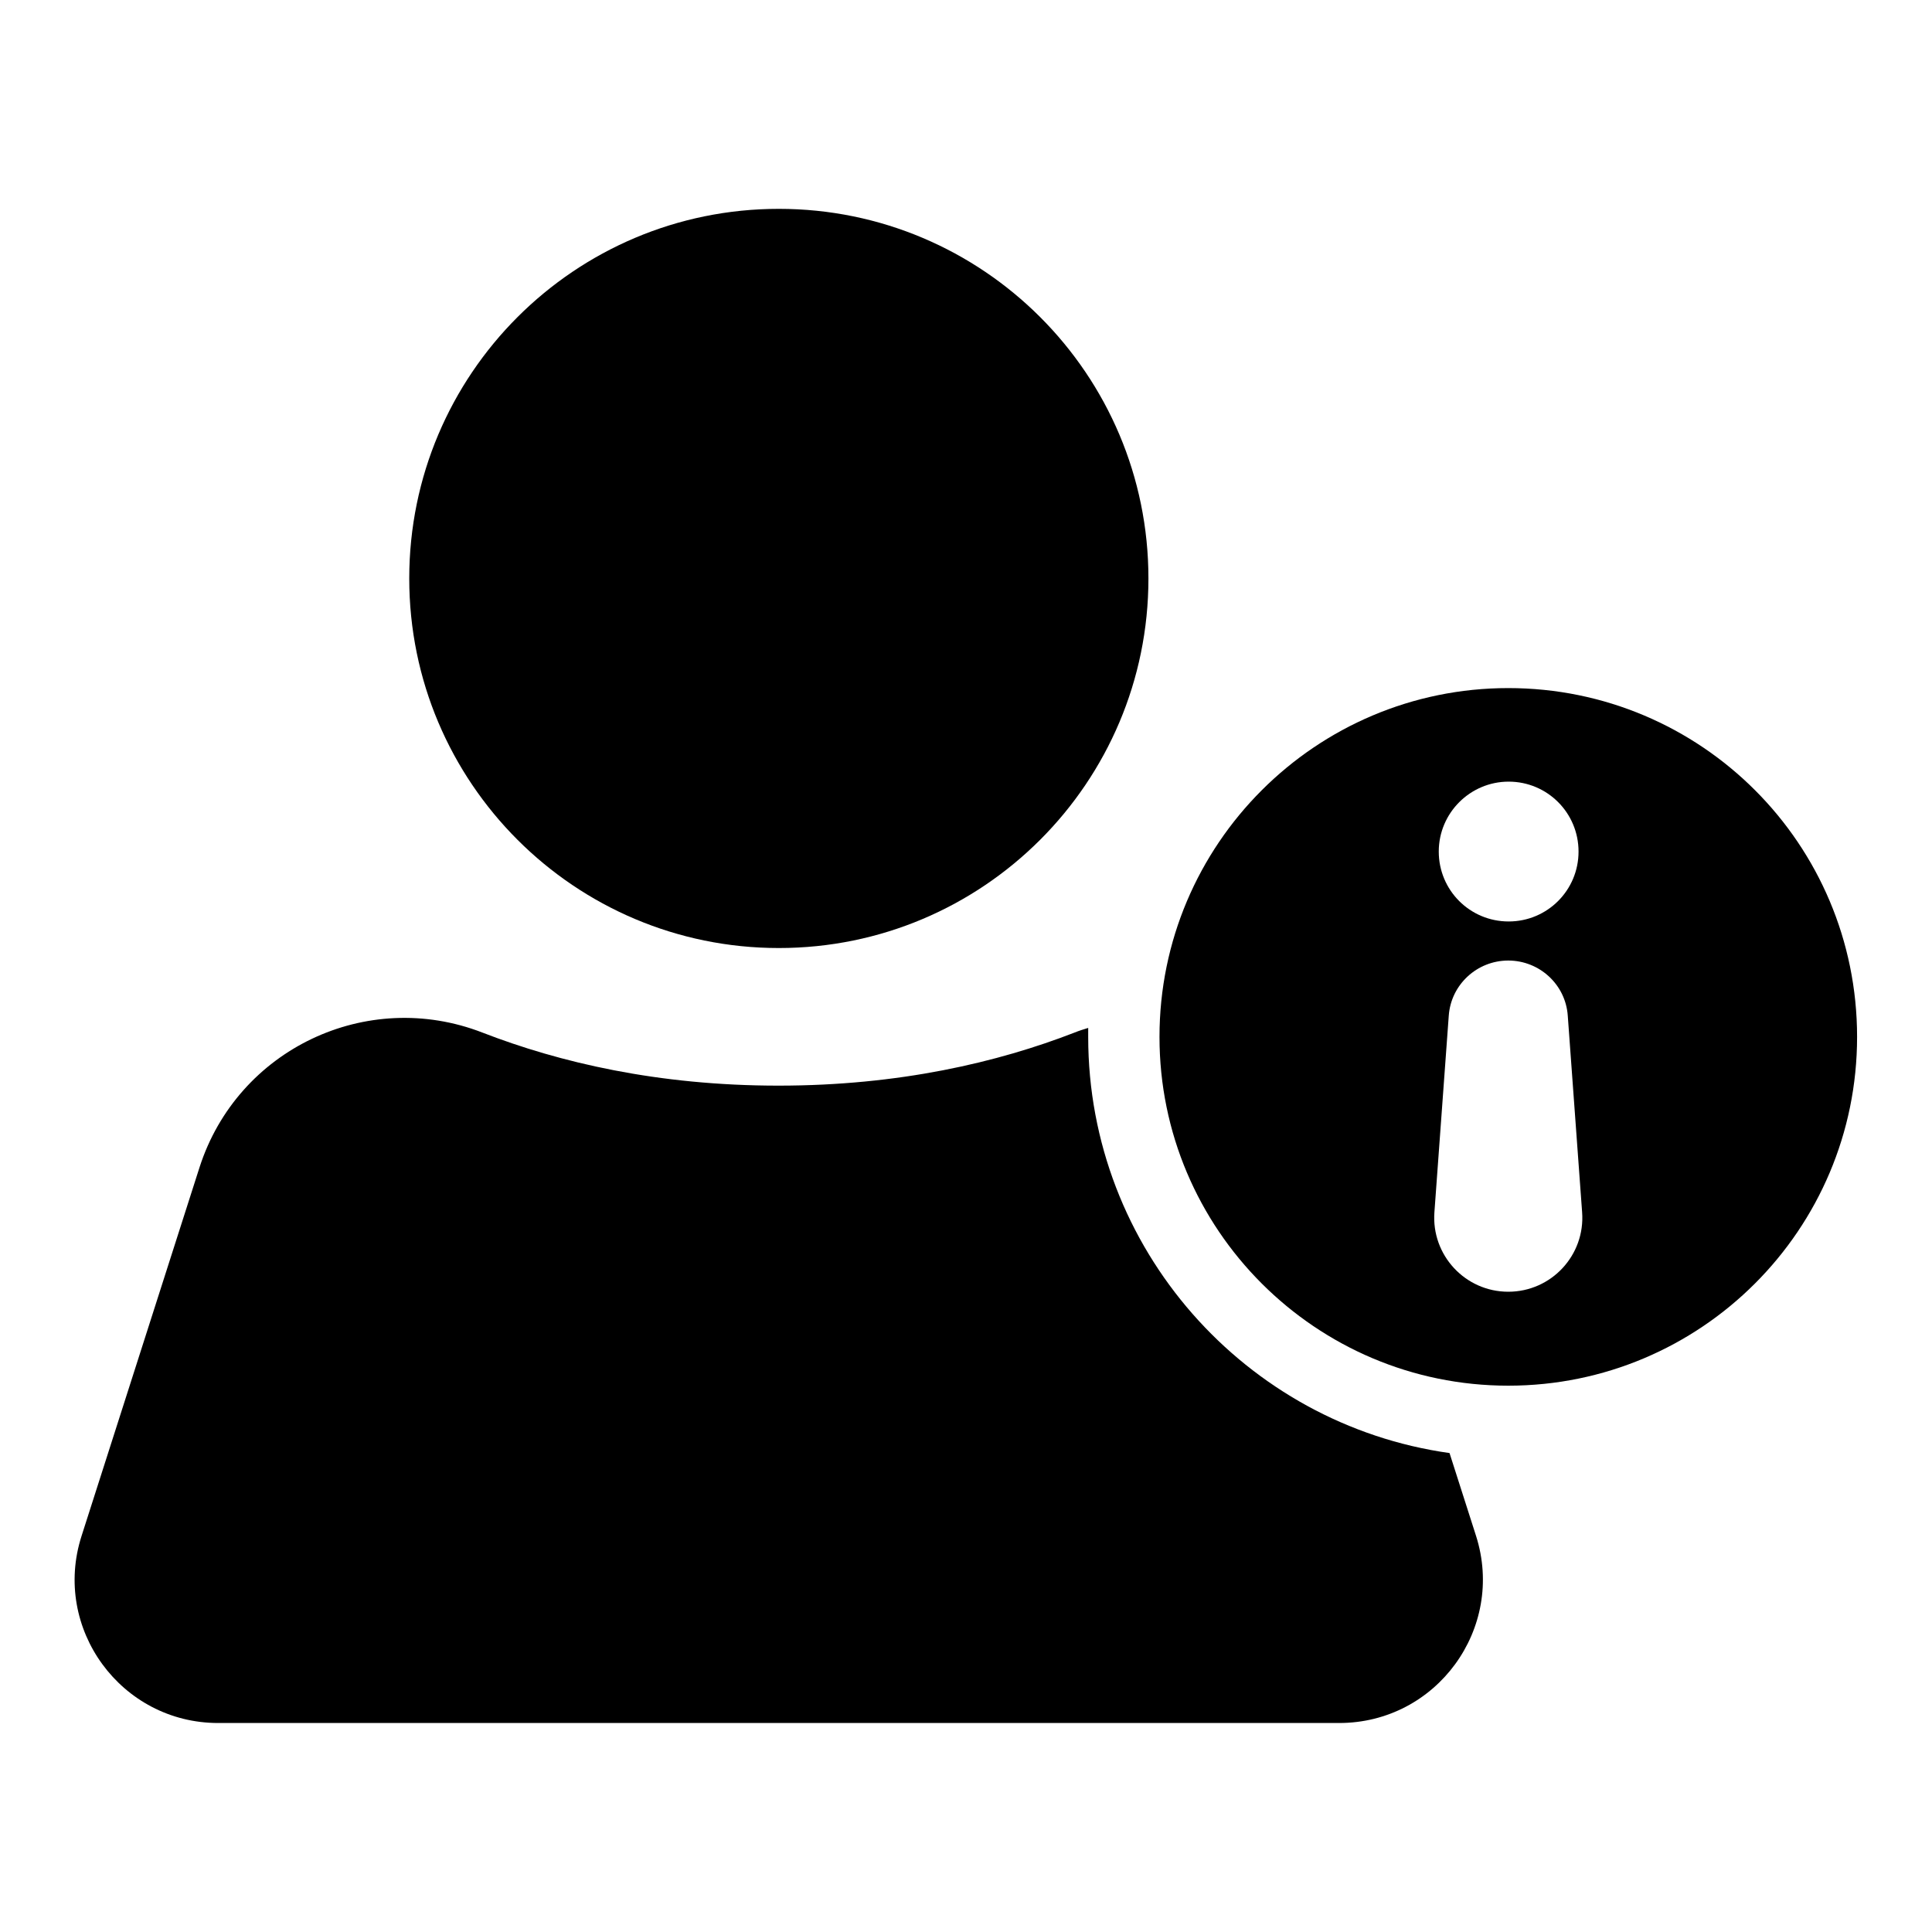
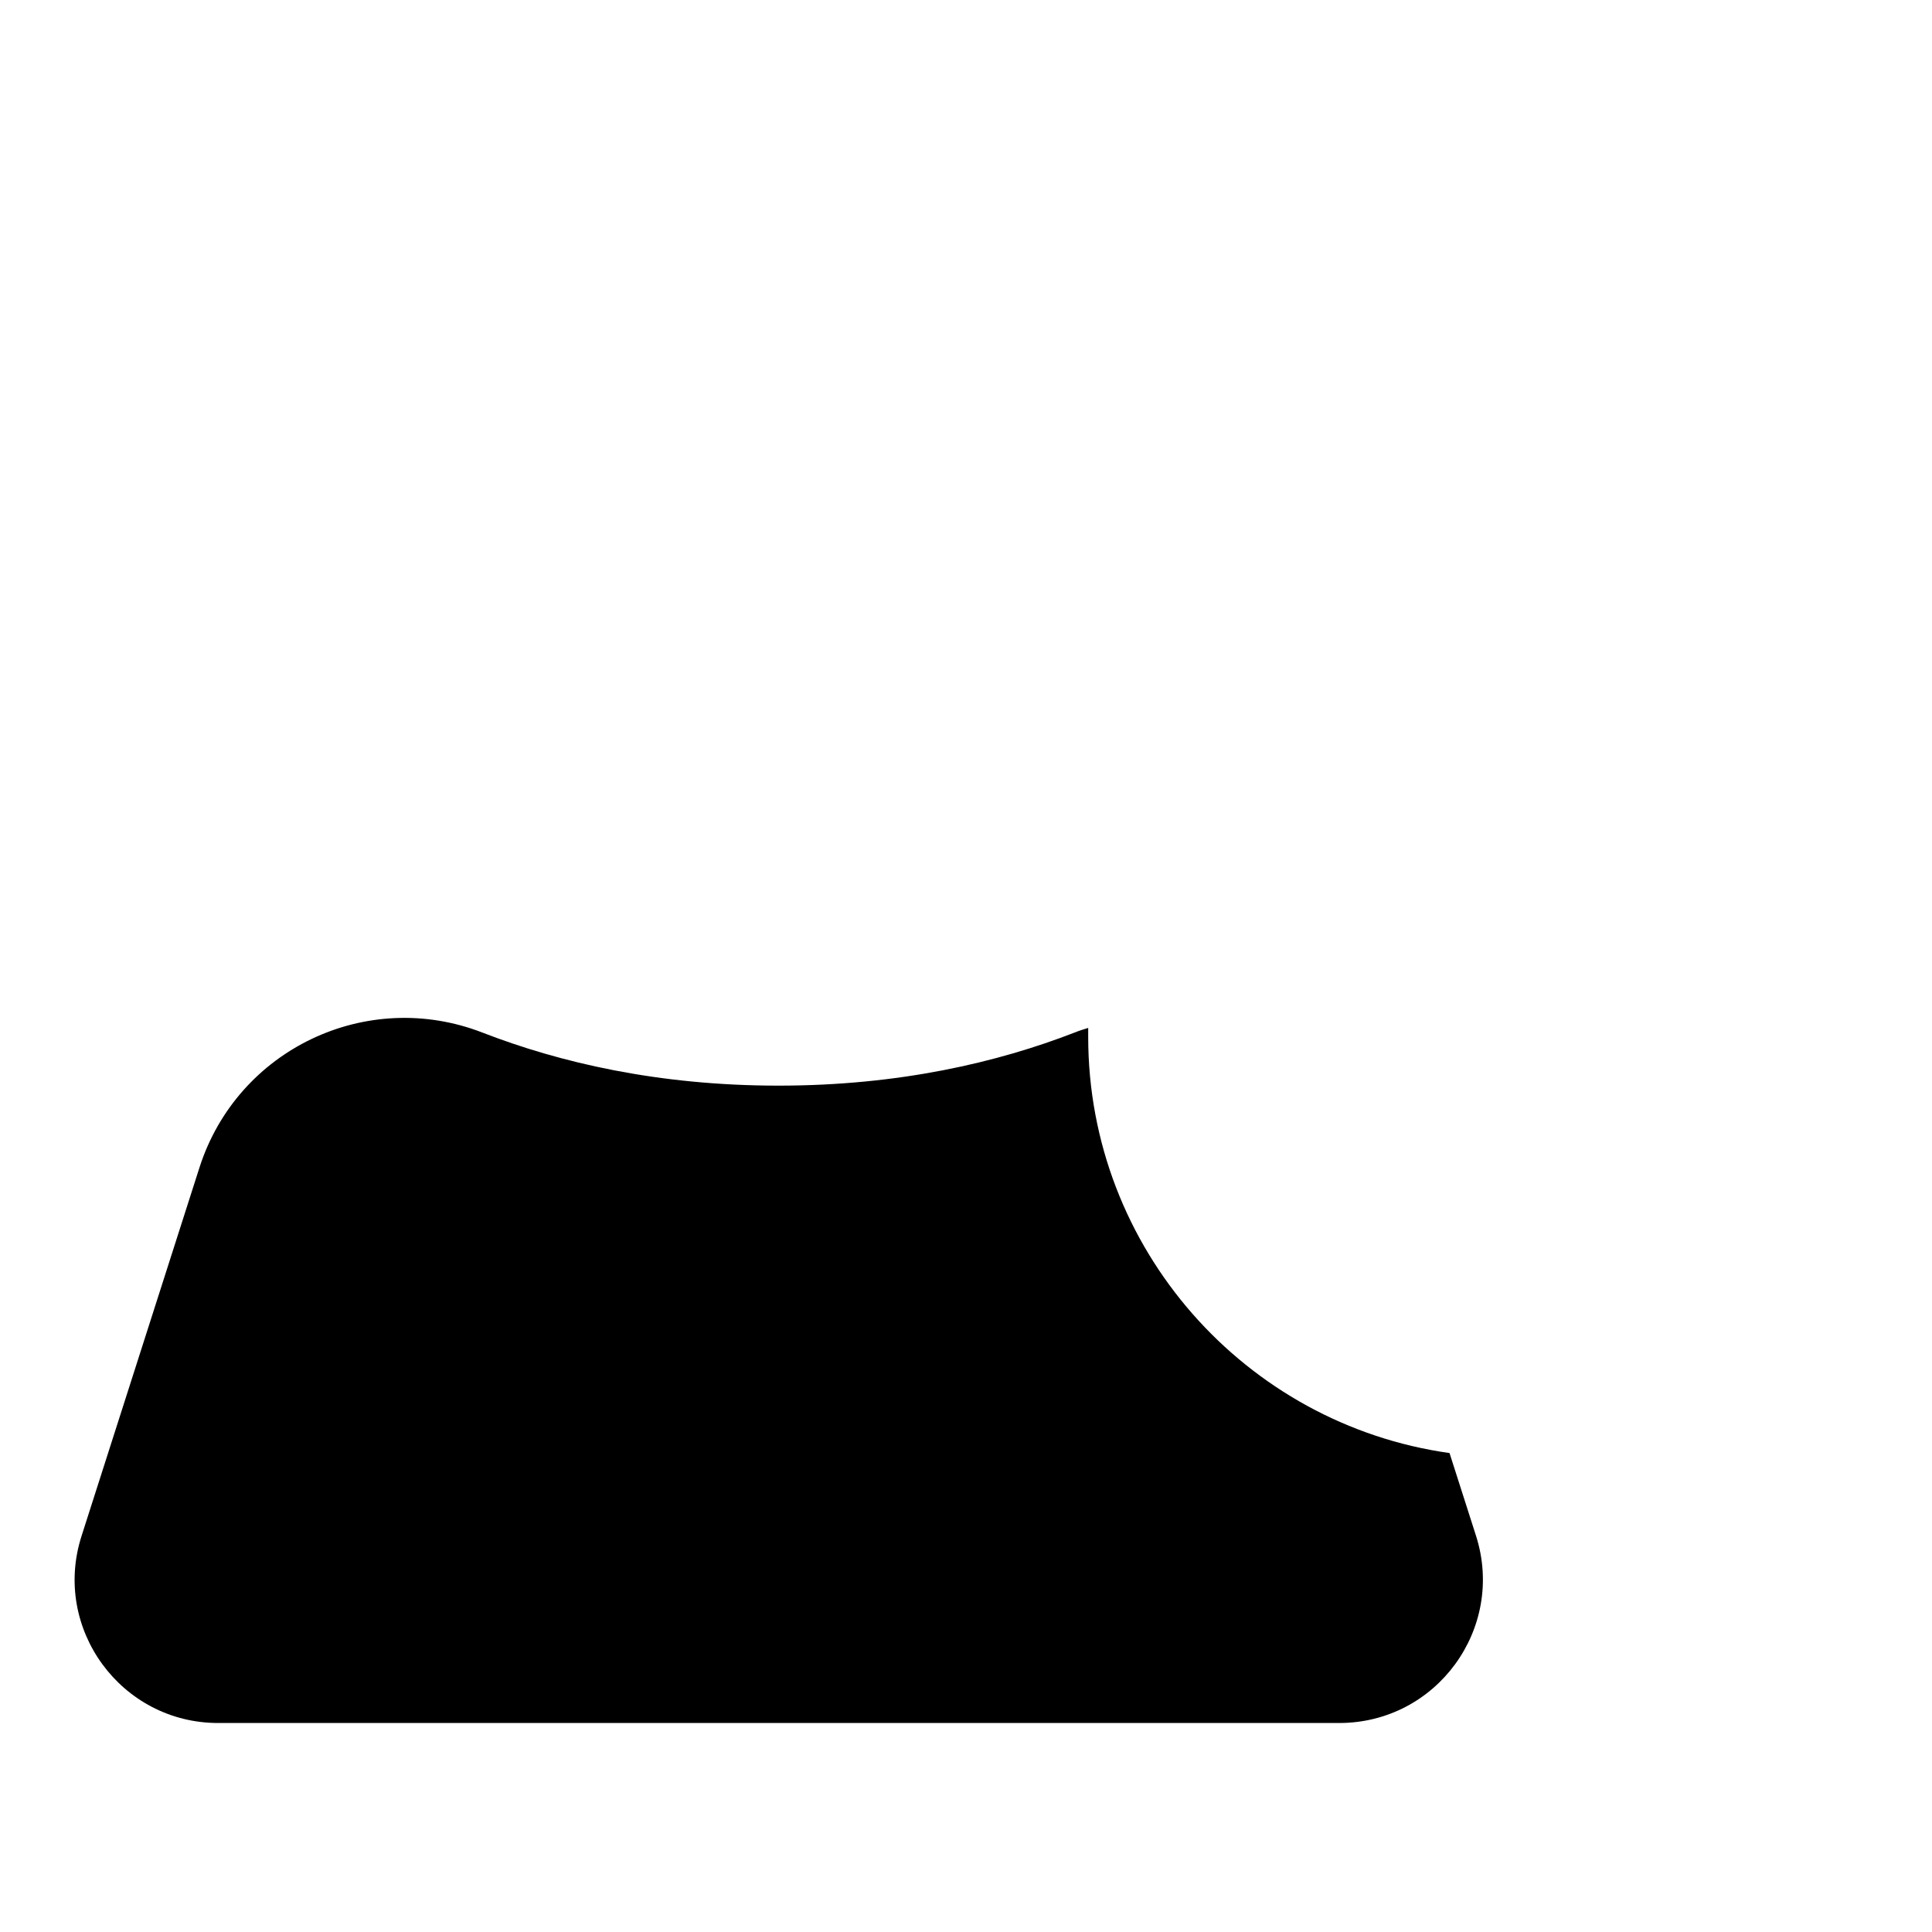
<svg xmlns="http://www.w3.org/2000/svg" width="40" height="40" viewBox="0 0 40 40" fill="none">
  <path d="M27.725 35.673H4.517C2.506 35.673 1.073 33.714 1.689 31.799L4.131 24.169C4.918 21.72 7.597 20.451 9.987 21.378C11.575 21.994 13.616 22.477 16.117 22.477C18.619 22.477 20.66 21.994 22.248 21.378C22.337 21.341 22.433 21.312 22.53 21.282V21.468C22.53 25.854 25.788 29.491 30.011 30.084L30.56 31.799C31.169 33.714 29.744 35.673 27.725 35.673Z" fill="black" />
-   <path d="M16.125 19.628C20.351 19.628 23.777 16.202 23.777 11.976C23.777 7.75 20.351 4.324 16.125 4.324C11.899 4.324 8.473 7.75 8.473 11.976C8.473 16.202 11.899 19.628 16.125 19.628Z" fill="black" />
-   <path d="M31.227 14.246C27.242 14.246 24.006 17.482 24.006 21.468C24.006 25.453 27.242 28.689 31.227 28.689C35.213 28.689 38.449 25.46 38.449 21.468C38.449 17.475 35.22 14.246 31.227 14.246ZM31.235 16.183C32.036 16.183 32.682 16.829 32.682 17.631C32.682 18.432 32.036 19.078 31.235 19.078C30.433 19.078 29.788 18.432 29.788 17.631C29.788 16.829 30.441 16.183 31.235 16.183ZM31.227 26.744C30.337 26.744 29.632 25.988 29.698 25.097L29.995 21.03C30.04 20.384 30.582 19.887 31.227 19.887C31.873 19.887 32.415 20.384 32.459 21.03L32.756 25.097C32.823 25.988 32.118 26.744 31.227 26.744Z" fill="black" />
</svg>